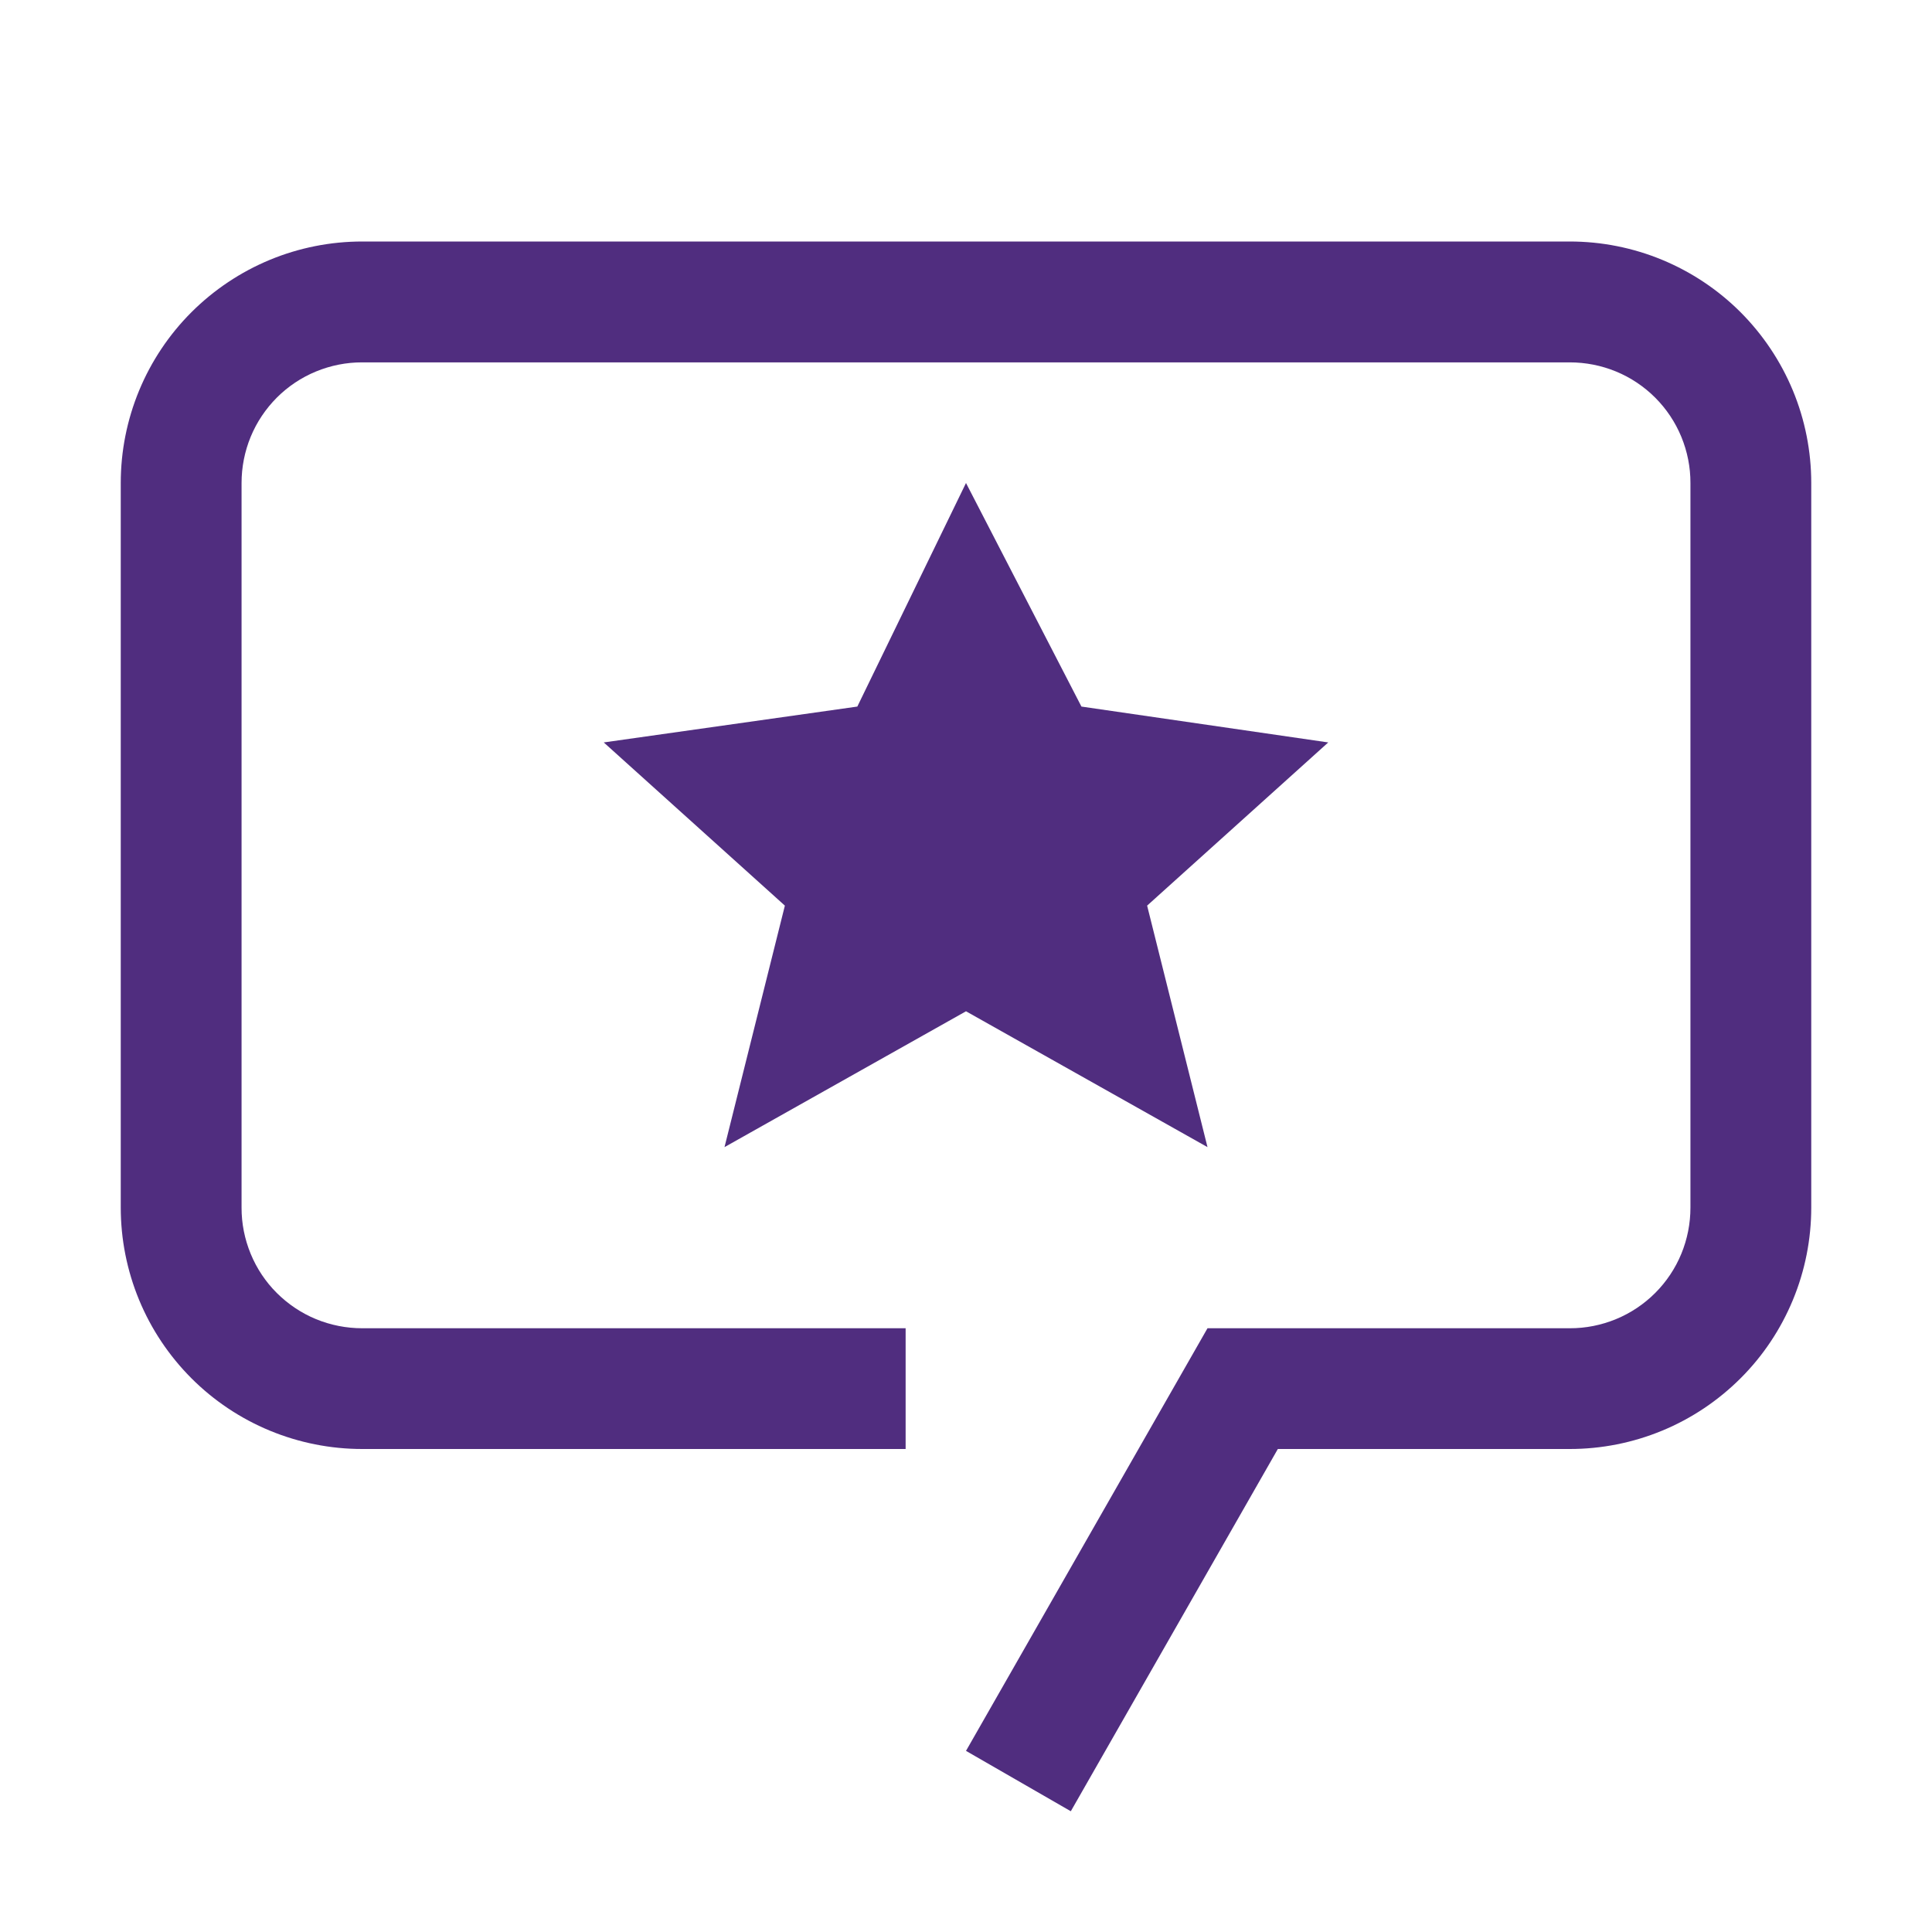
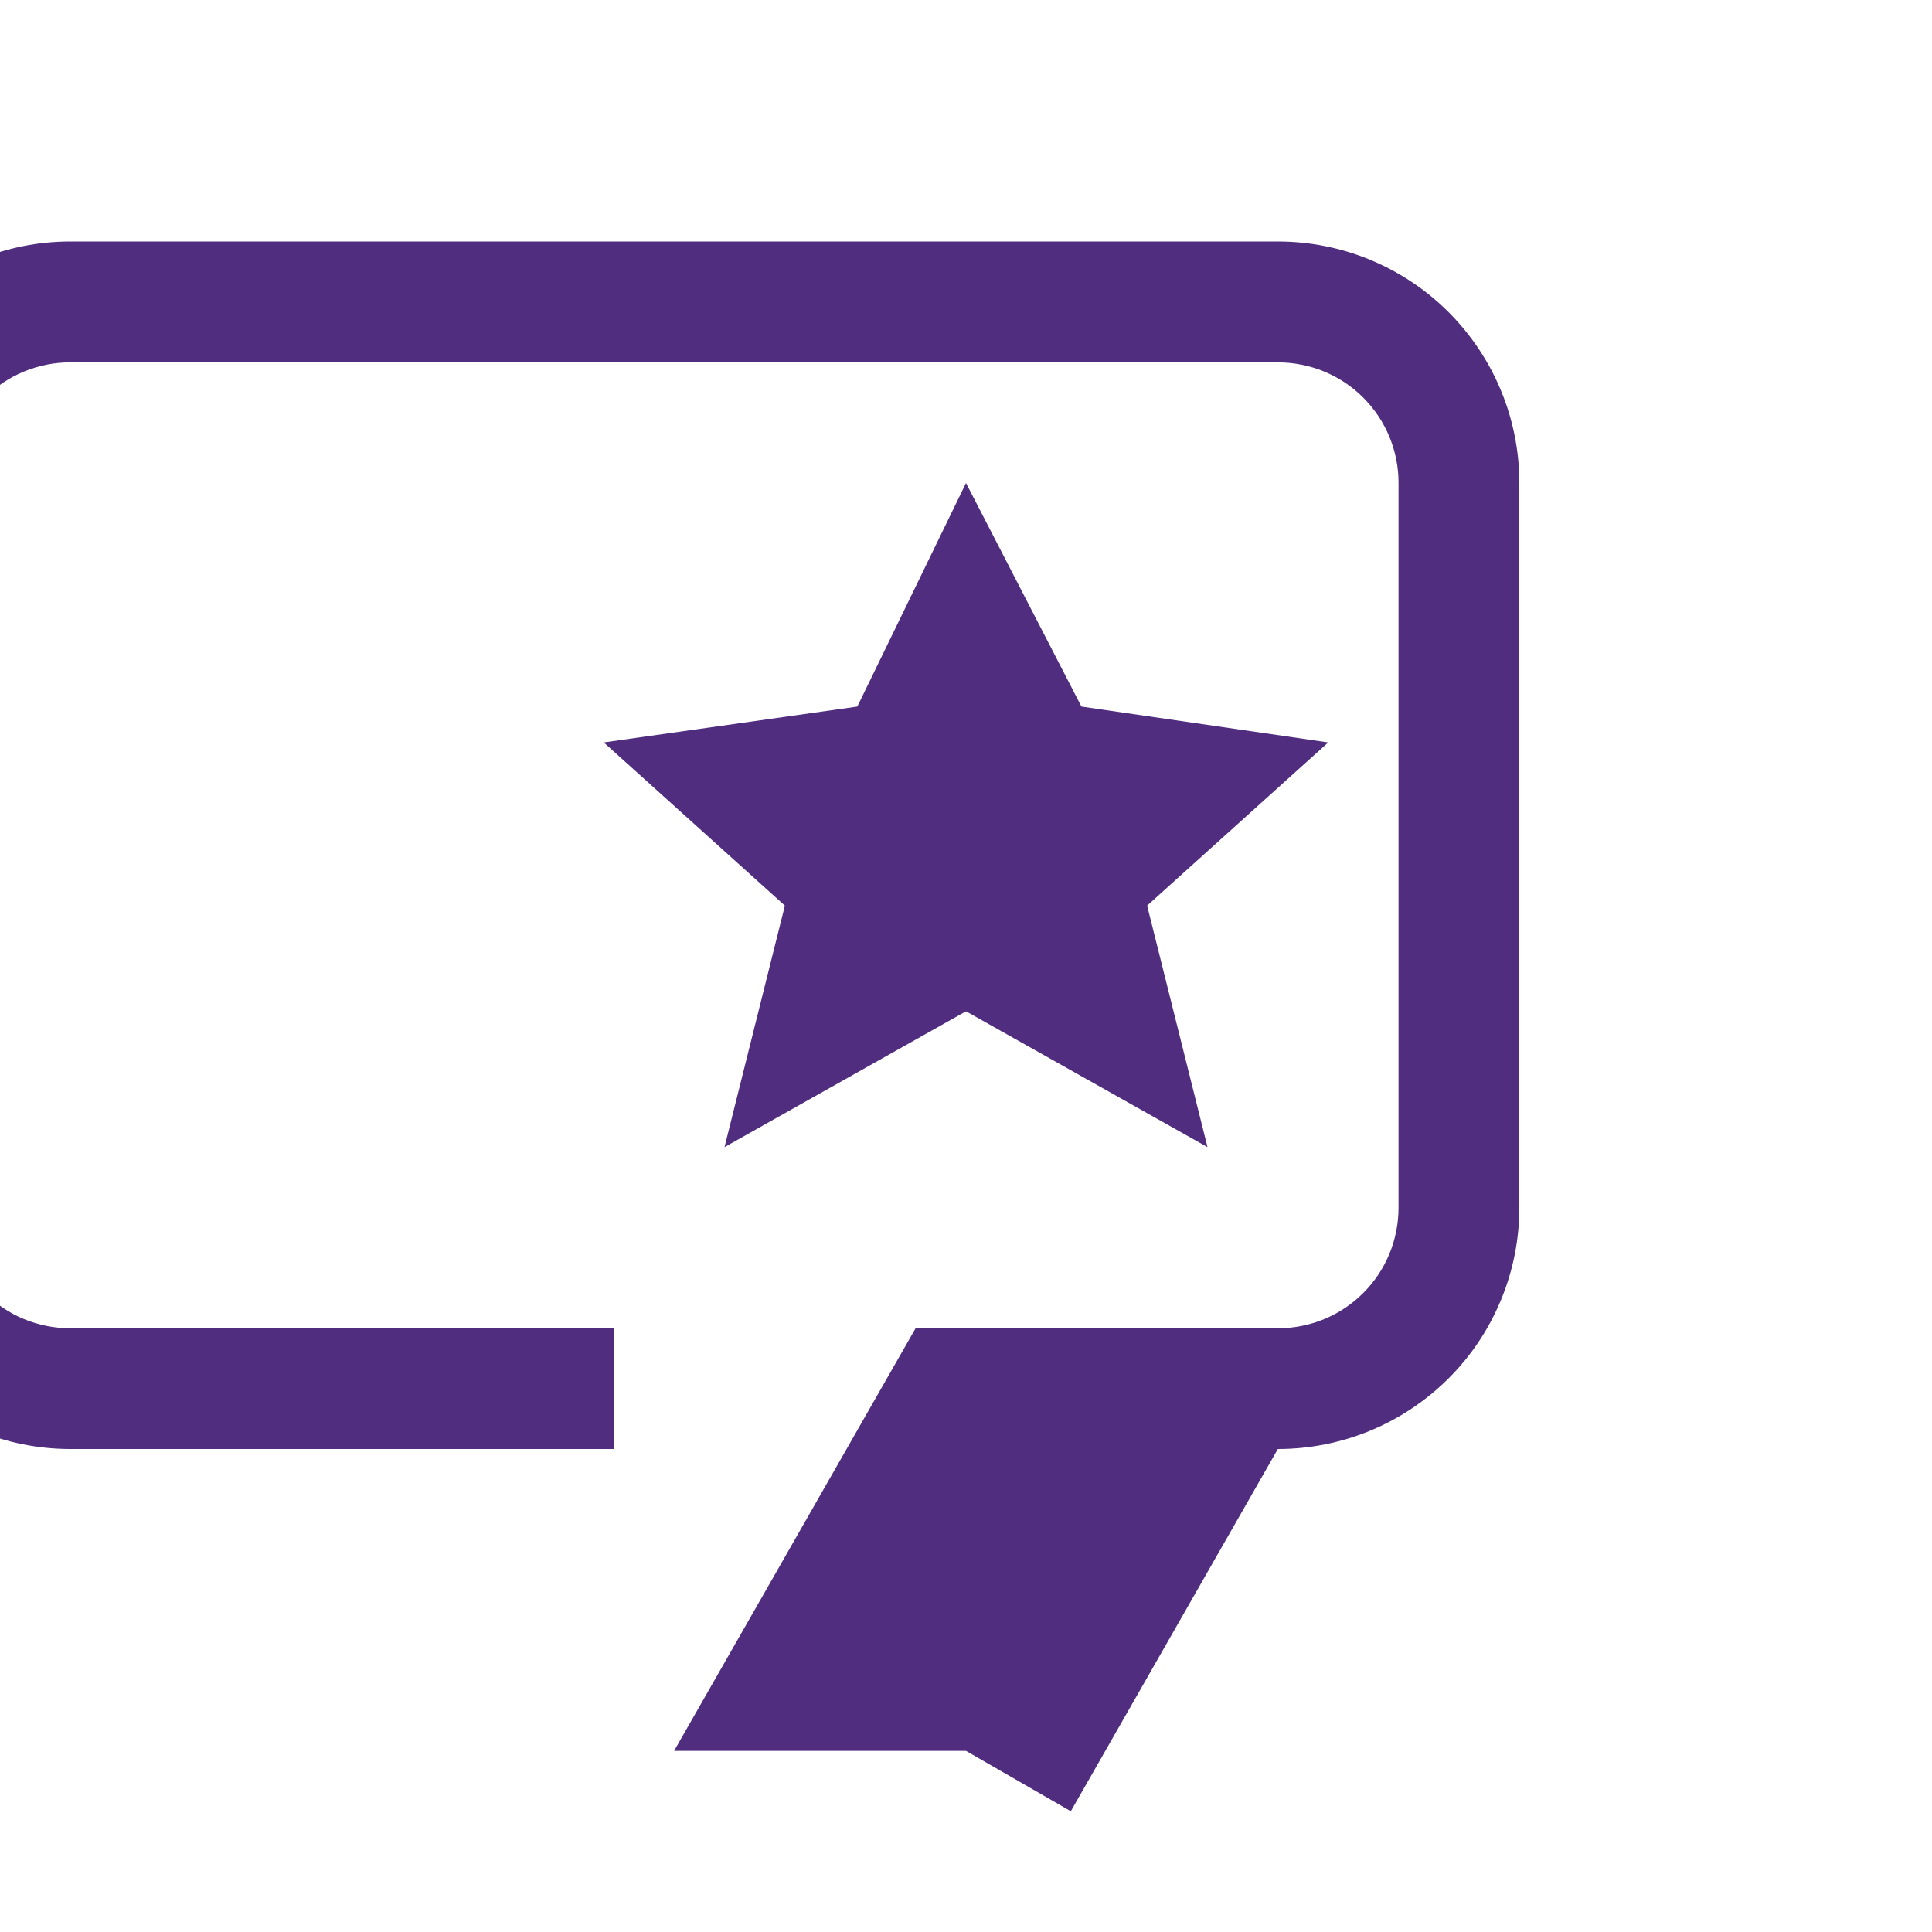
<svg xmlns="http://www.w3.org/2000/svg" version="1.1" width="32" height="32" viewBox="0 0 32 32">
-   <path fill="#502d7f" d="M16 29l1.736 1 3.429-6h4.835c0.525 0 1.045-0.103 1.531-0.304s0.926-0.496 1.298-0.867 0.666-0.812 0.867-1.298c0.201-0.485 0.304-1.005 0.304-1.531v-12c0-0.525-0.103-1.046-0.304-1.531s-0.496-0.926-0.867-1.298c-0.371-0.371-0.813-0.666-1.298-0.867s-1.006-0.304-1.531-0.304h-20c-0.525-0-1.046 0.103-1.531 0.304s-0.926 0.496-1.298 0.867c-0.371 0.371-0.666 0.812-0.867 1.298s-0.304 1.006-0.304 1.531v12c-0 0.525 0.103 1.045 0.304 1.531s0.496 0.926 0.867 1.298c0.371 0.371 0.812 0.666 1.298 0.867s1.006 0.304 1.531 0.304h9v-2h-9c-0.263 0-0.523-0.051-0.766-0.151s-0.463-0.248-0.649-0.433-0.333-0.406-0.433-0.649c-0.1-0.243-0.152-0.503-0.151-0.766v-12c-0-0.263 0.051-0.523 0.151-0.766s0.248-0.463 0.433-0.649c0.186-0.186 0.406-0.333 0.649-0.433s0.503-0.152 0.766-0.151h20c0.263-0 0.523 0.051 0.766 0.151s0.464 0.248 0.649 0.433 0.333 0.406 0.433 0.649c0.1 0.243 0.152 0.503 0.151 0.766v12c0 0.263-0.051 0.523-0.151 0.766s-0.248 0.464-0.433 0.649-0.406 0.333-0.649 0.433c-0.243 0.1-0.503 0.152-0.766 0.151h-6l-4 7zM17.912 11.703l-1.912-3.703-1.8 3.703-4.2 0.594 3 2.703-1 4 4-2.25 4 2.25-1-4 3-2.703-4.088-0.594z" />
+   <path fill="#502d7f" d="M16 29l1.736 1 3.429-6c0.525 0 1.045-0.103 1.531-0.304s0.926-0.496 1.298-0.867 0.666-0.812 0.867-1.298c0.201-0.485 0.304-1.005 0.304-1.531v-12c0-0.525-0.103-1.046-0.304-1.531s-0.496-0.926-0.867-1.298c-0.371-0.371-0.813-0.666-1.298-0.867s-1.006-0.304-1.531-0.304h-20c-0.525-0-1.046 0.103-1.531 0.304s-0.926 0.496-1.298 0.867c-0.371 0.371-0.666 0.812-0.867 1.298s-0.304 1.006-0.304 1.531v12c-0 0.525 0.103 1.045 0.304 1.531s0.496 0.926 0.867 1.298c0.371 0.371 0.812 0.666 1.298 0.867s1.006 0.304 1.531 0.304h9v-2h-9c-0.263 0-0.523-0.051-0.766-0.151s-0.463-0.248-0.649-0.433-0.333-0.406-0.433-0.649c-0.1-0.243-0.152-0.503-0.151-0.766v-12c-0-0.263 0.051-0.523 0.151-0.766s0.248-0.463 0.433-0.649c0.186-0.186 0.406-0.333 0.649-0.433s0.503-0.152 0.766-0.151h20c0.263-0 0.523 0.051 0.766 0.151s0.464 0.248 0.649 0.433 0.333 0.406 0.433 0.649c0.1 0.243 0.152 0.503 0.151 0.766v12c0 0.263-0.051 0.523-0.151 0.766s-0.248 0.464-0.433 0.649-0.406 0.333-0.649 0.433c-0.243 0.1-0.503 0.152-0.766 0.151h-6l-4 7zM17.912 11.703l-1.912-3.703-1.8 3.703-4.2 0.594 3 2.703-1 4 4-2.25 4 2.25-1-4 3-2.703-4.088-0.594z" />
</svg>